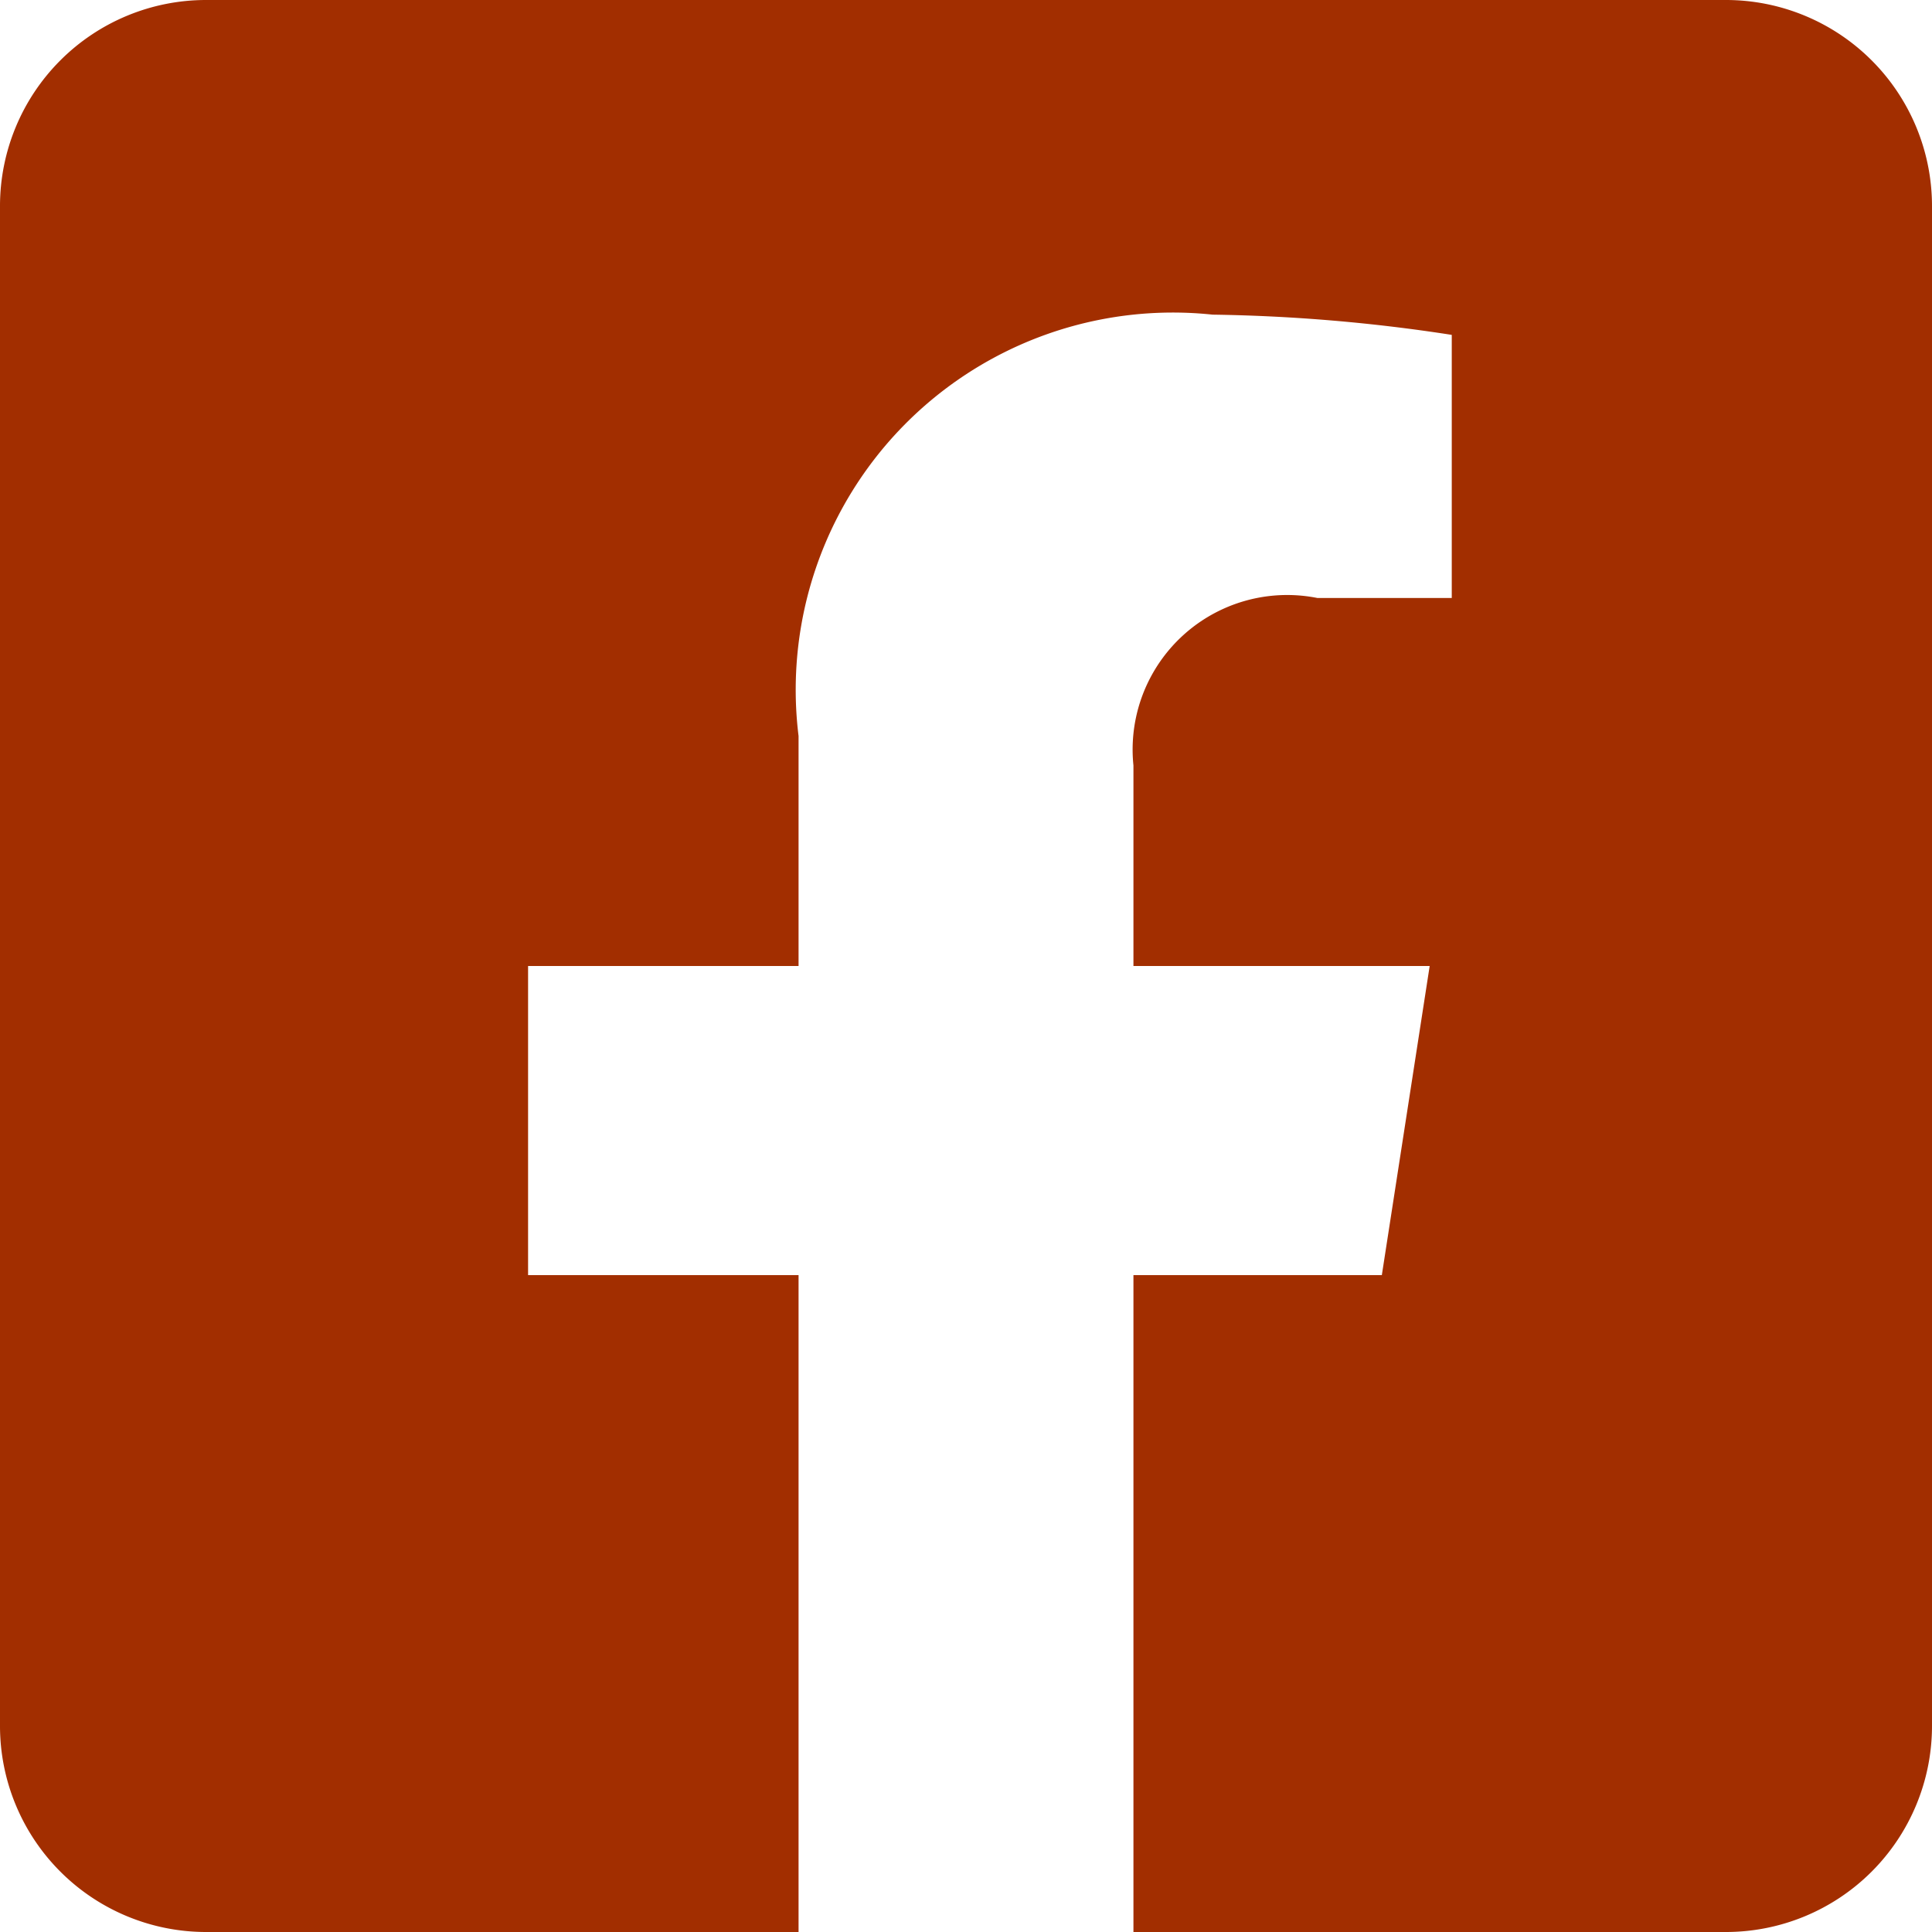
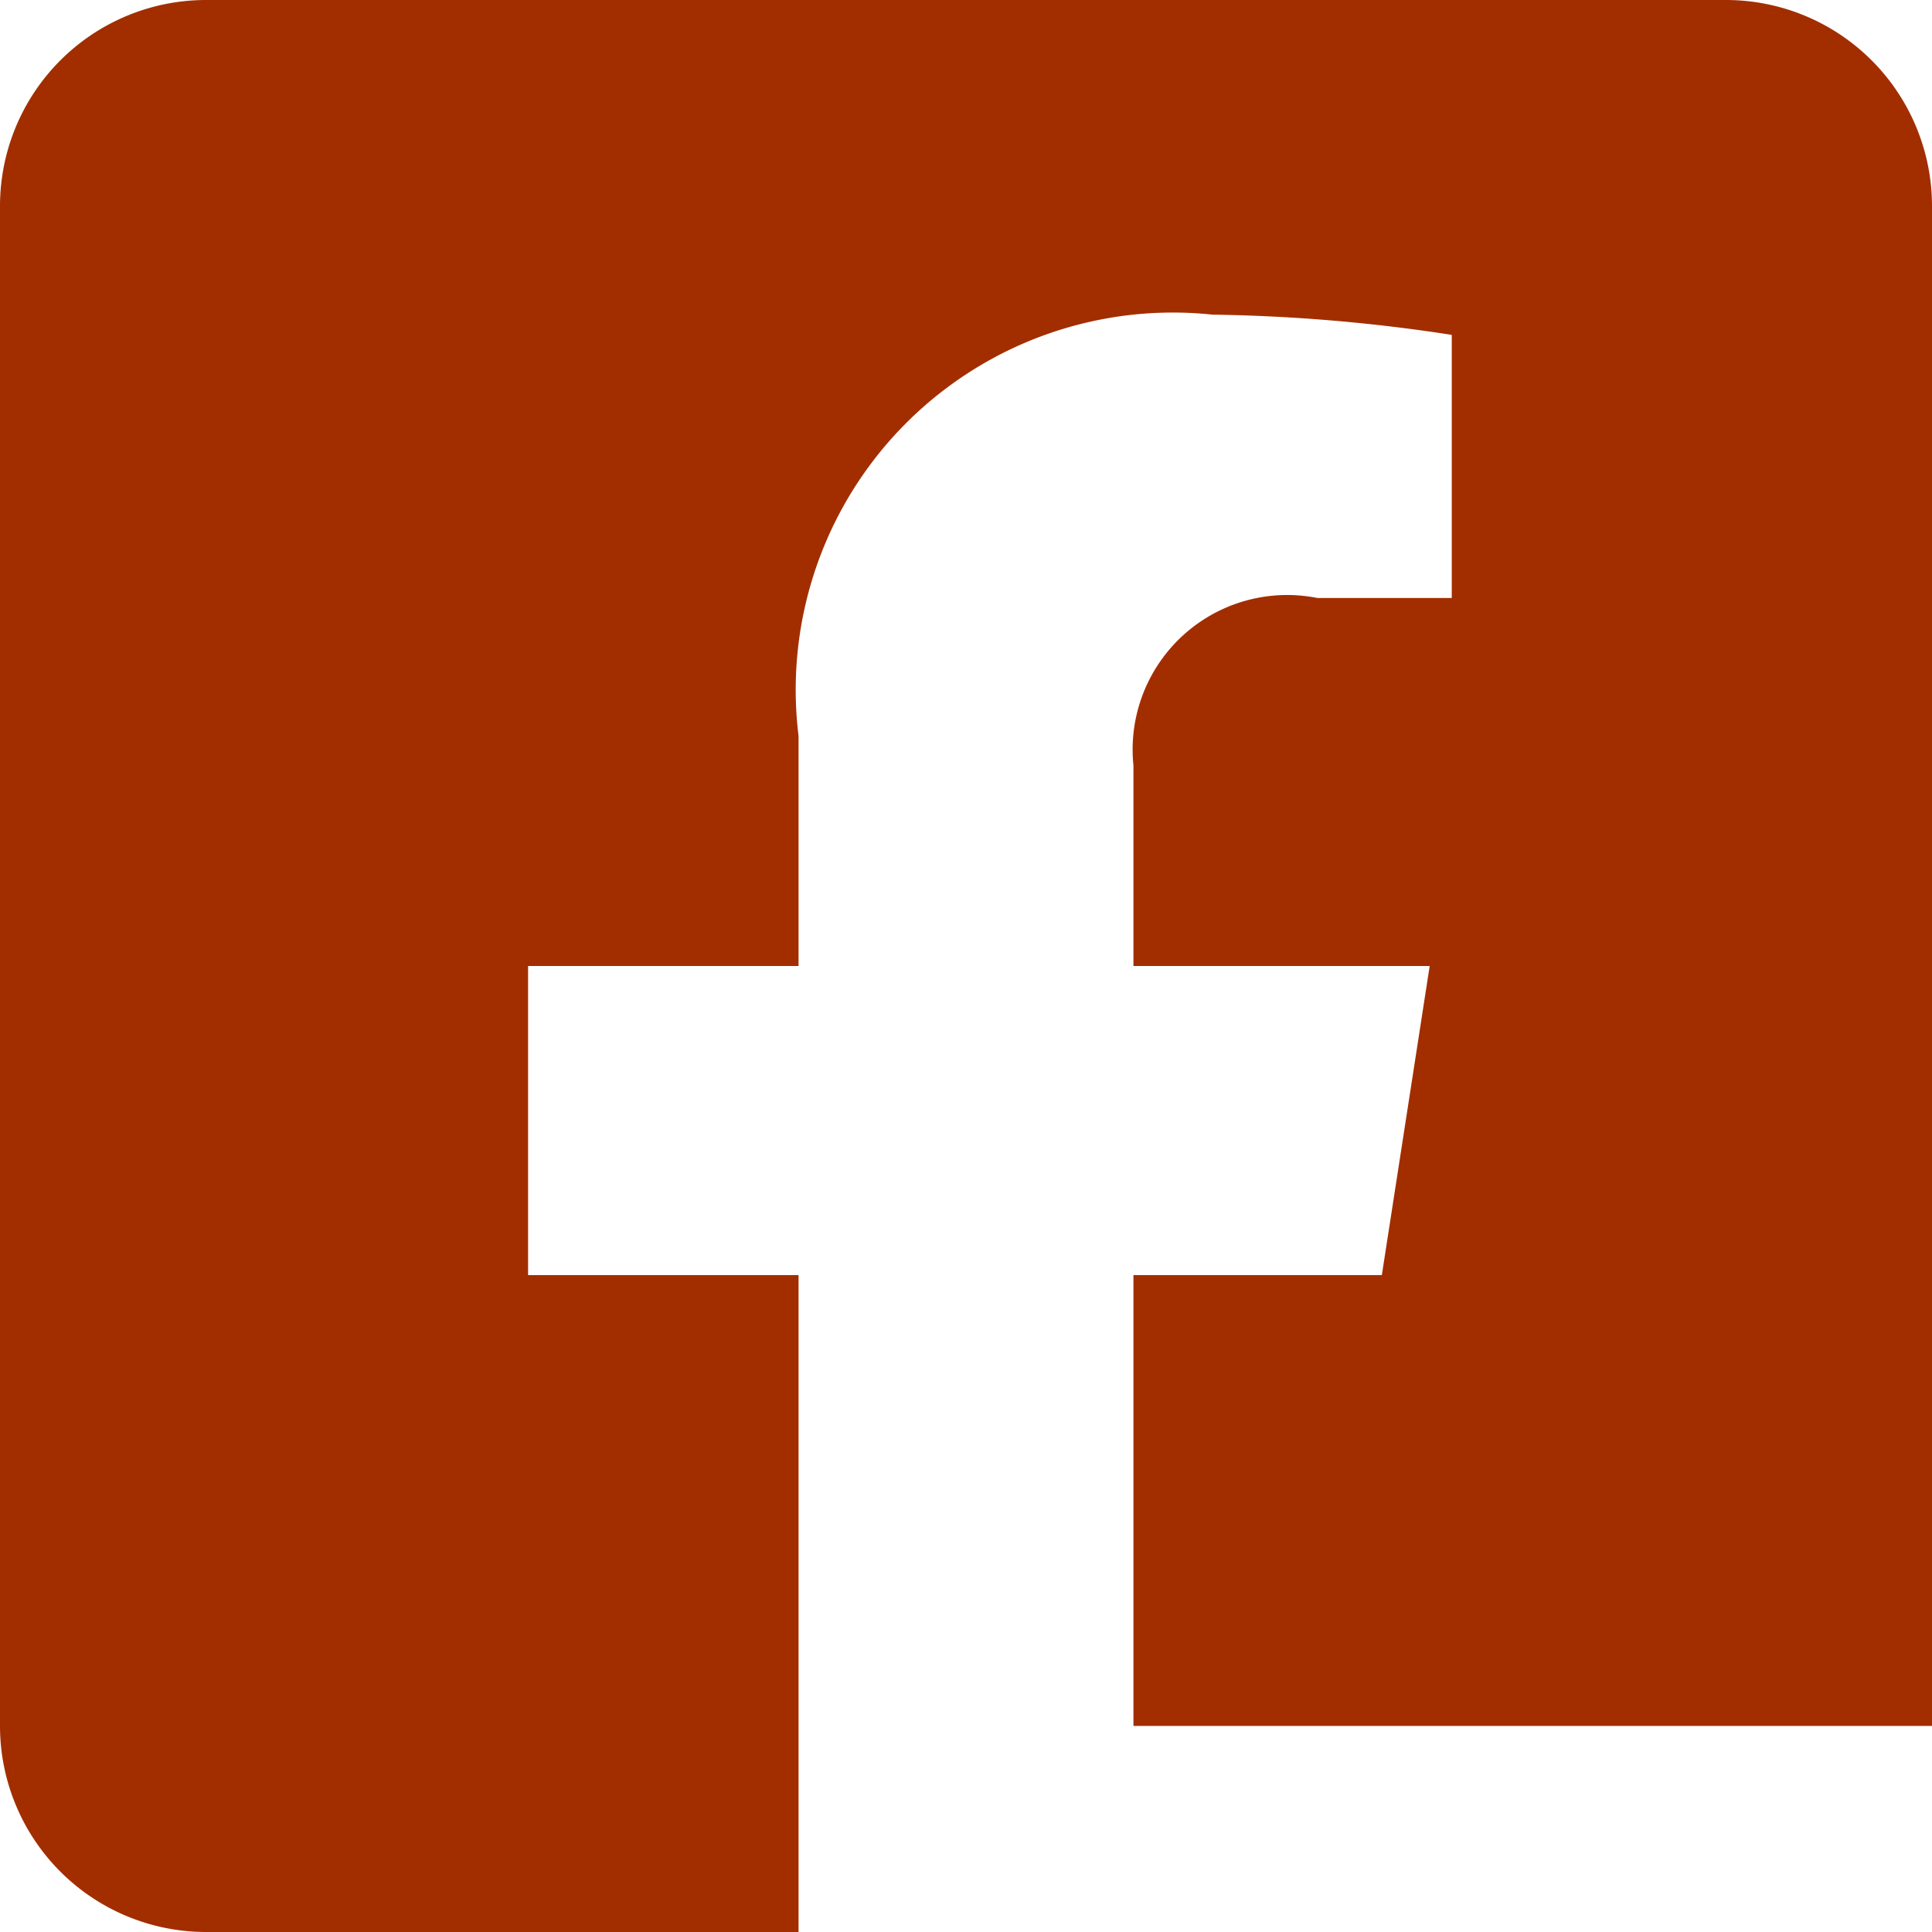
<svg xmlns="http://www.w3.org/2000/svg" viewBox="0 0 10.5 10.5">
  <defs>
    <style>.cls-1{fill:#a22e00;}</style>
  </defs>
  <g id="Layer_2" data-name="Layer 2">
    <g id="Layer_1-2" data-name="Layer 1">
-       <path class="cls-1" d="M10.5,1.12V9.38A1.12,1.12,0,0,1,9.38,10.5H6.16V6.93H7.51l.26-1.68H6.16V4.16a.84.84,0,0,1,1-.91h.73V1.82a9.3,9.3,0,0,0-1.3-.11A2.05,2.05,0,0,0,4.34,4V5.25H2.87V6.93H4.34V10.5H1.12A1.12,1.12,0,0,1,0,9.38V1.12A1.12,1.12,0,0,1,1.12,0H9.38A1.12,1.12,0,0,1,10.5,1.12Z" />
+       <path class="cls-1" d="M10.5,1.12V9.38H6.16V6.93H7.51l.26-1.68H6.16V4.16a.84.84,0,0,1,1-.91h.73V1.82a9.3,9.3,0,0,0-1.3-.11A2.05,2.05,0,0,0,4.34,4V5.25H2.87V6.93H4.34V10.5H1.12A1.12,1.12,0,0,1,0,9.38V1.12A1.12,1.12,0,0,1,1.12,0H9.38A1.12,1.12,0,0,1,10.5,1.12Z" />
    </g>
  </g>
</svg>